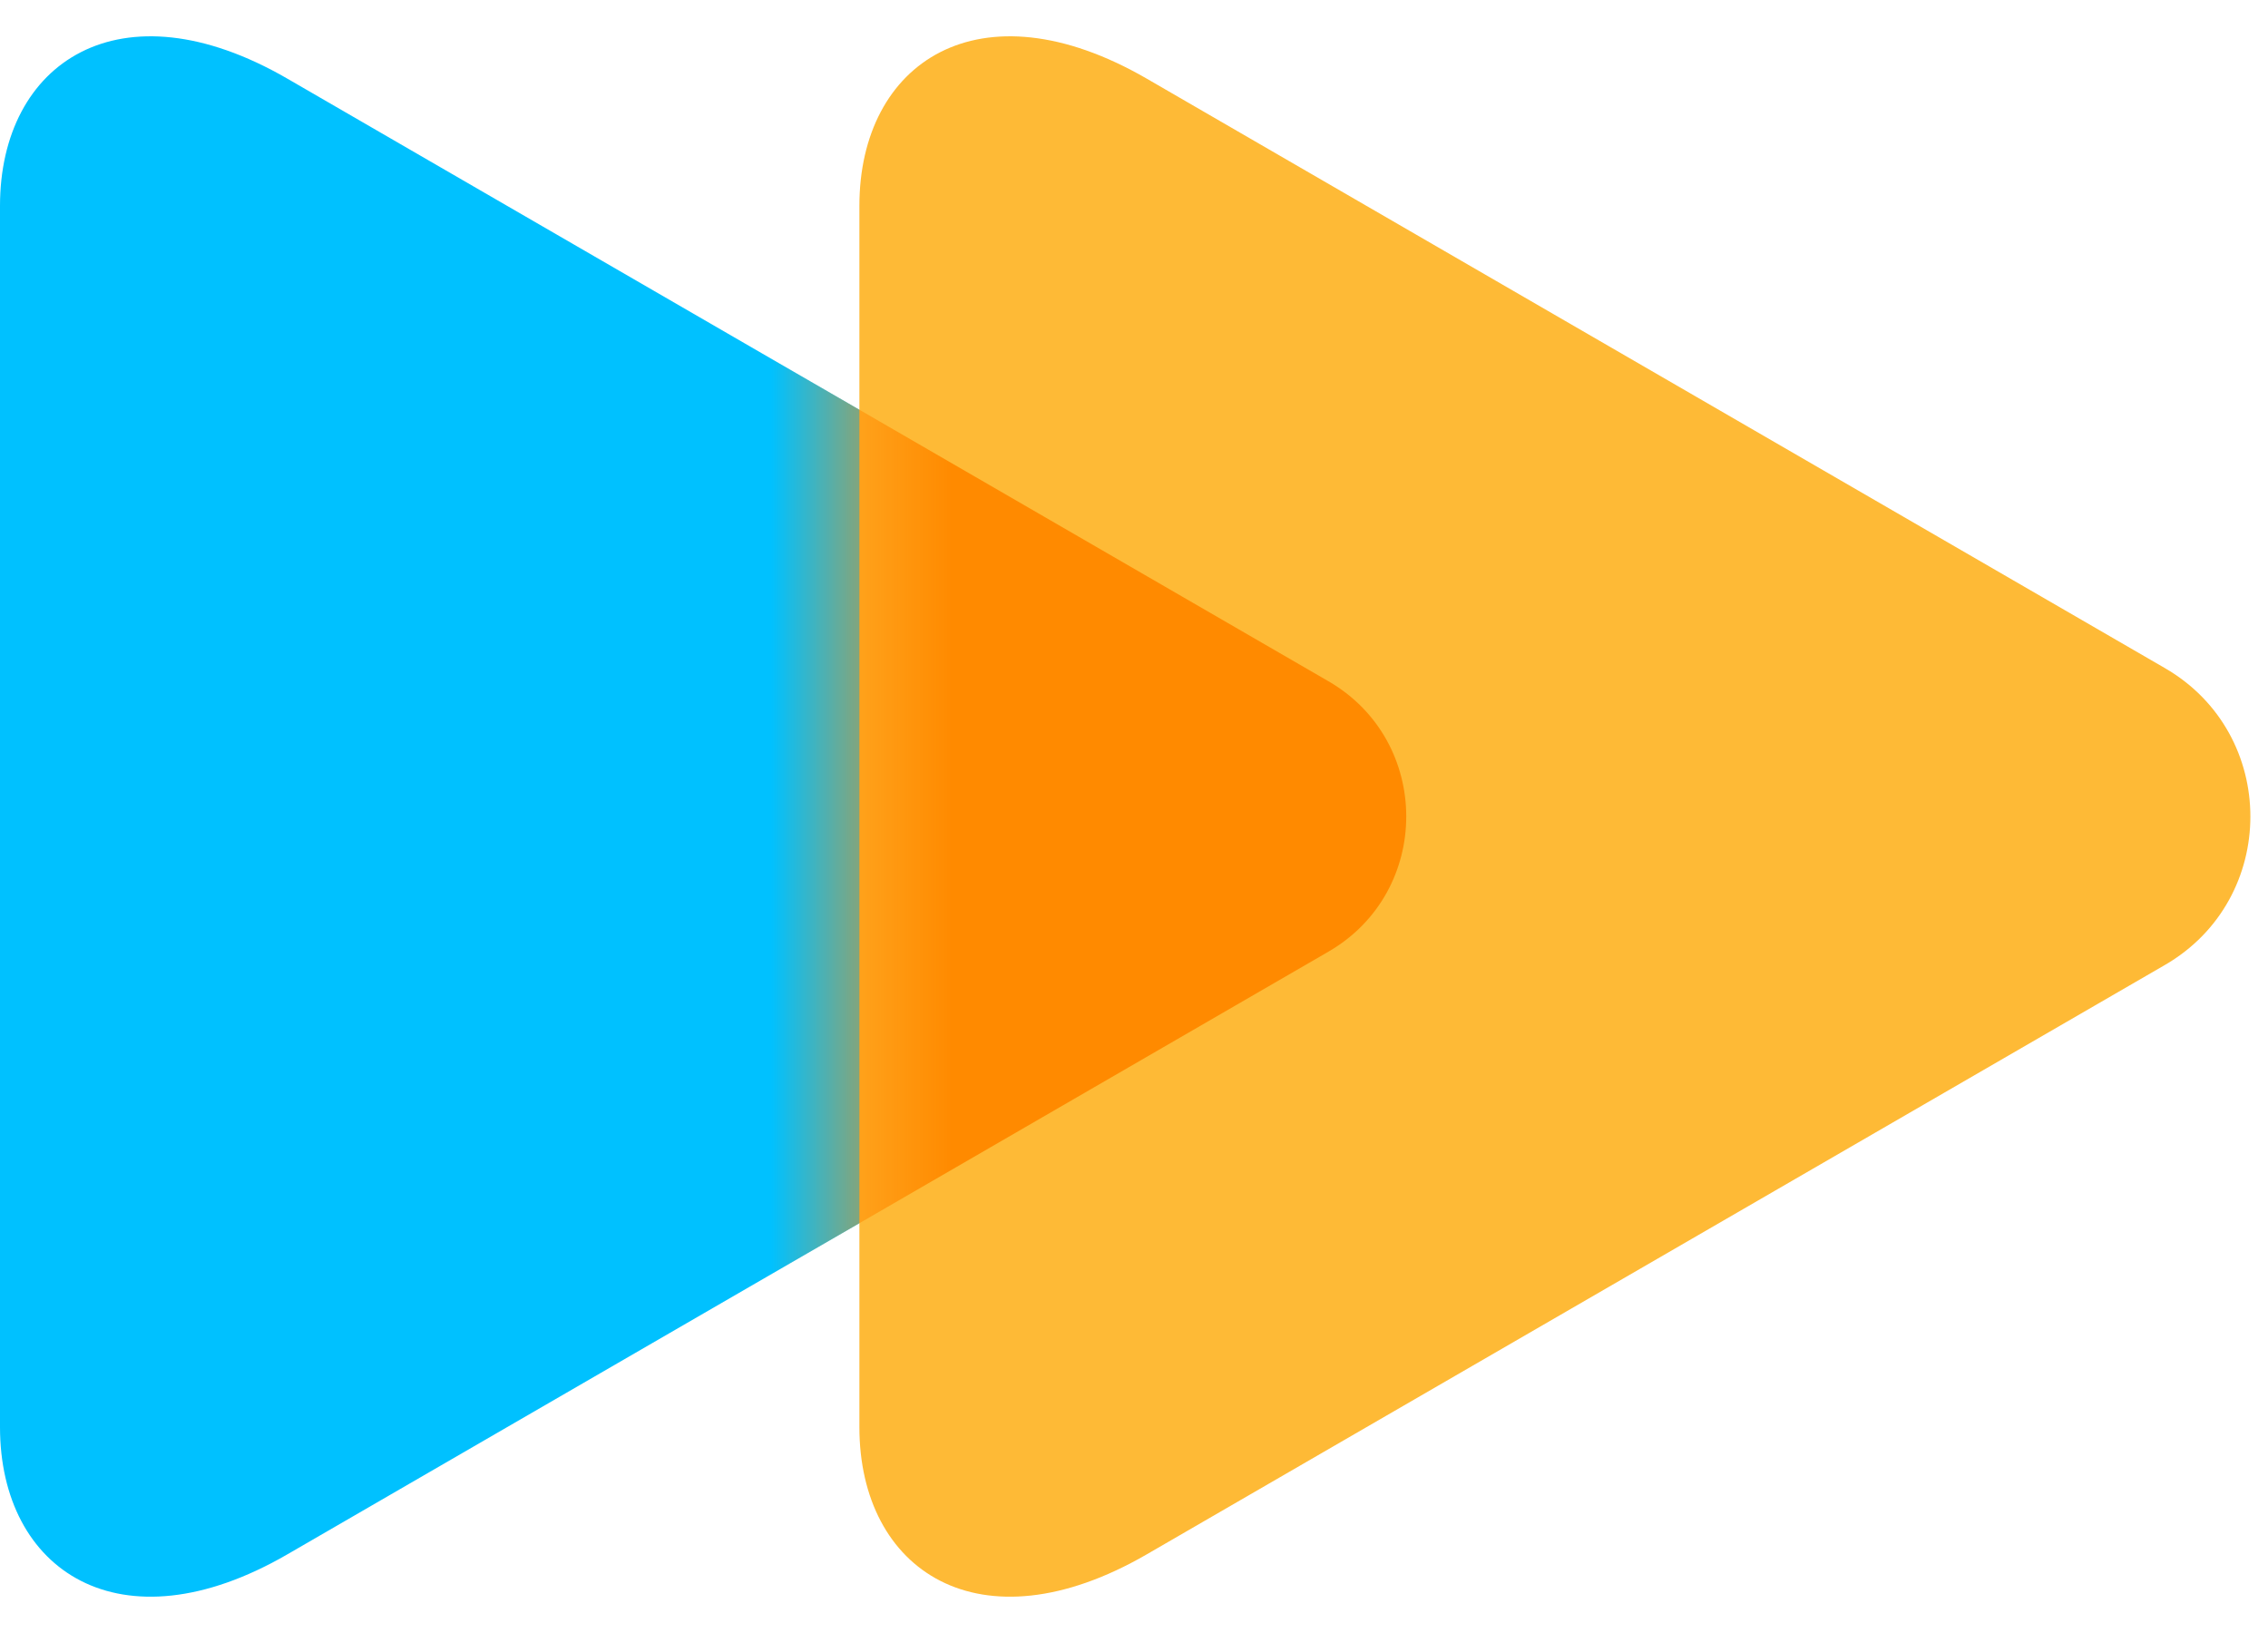
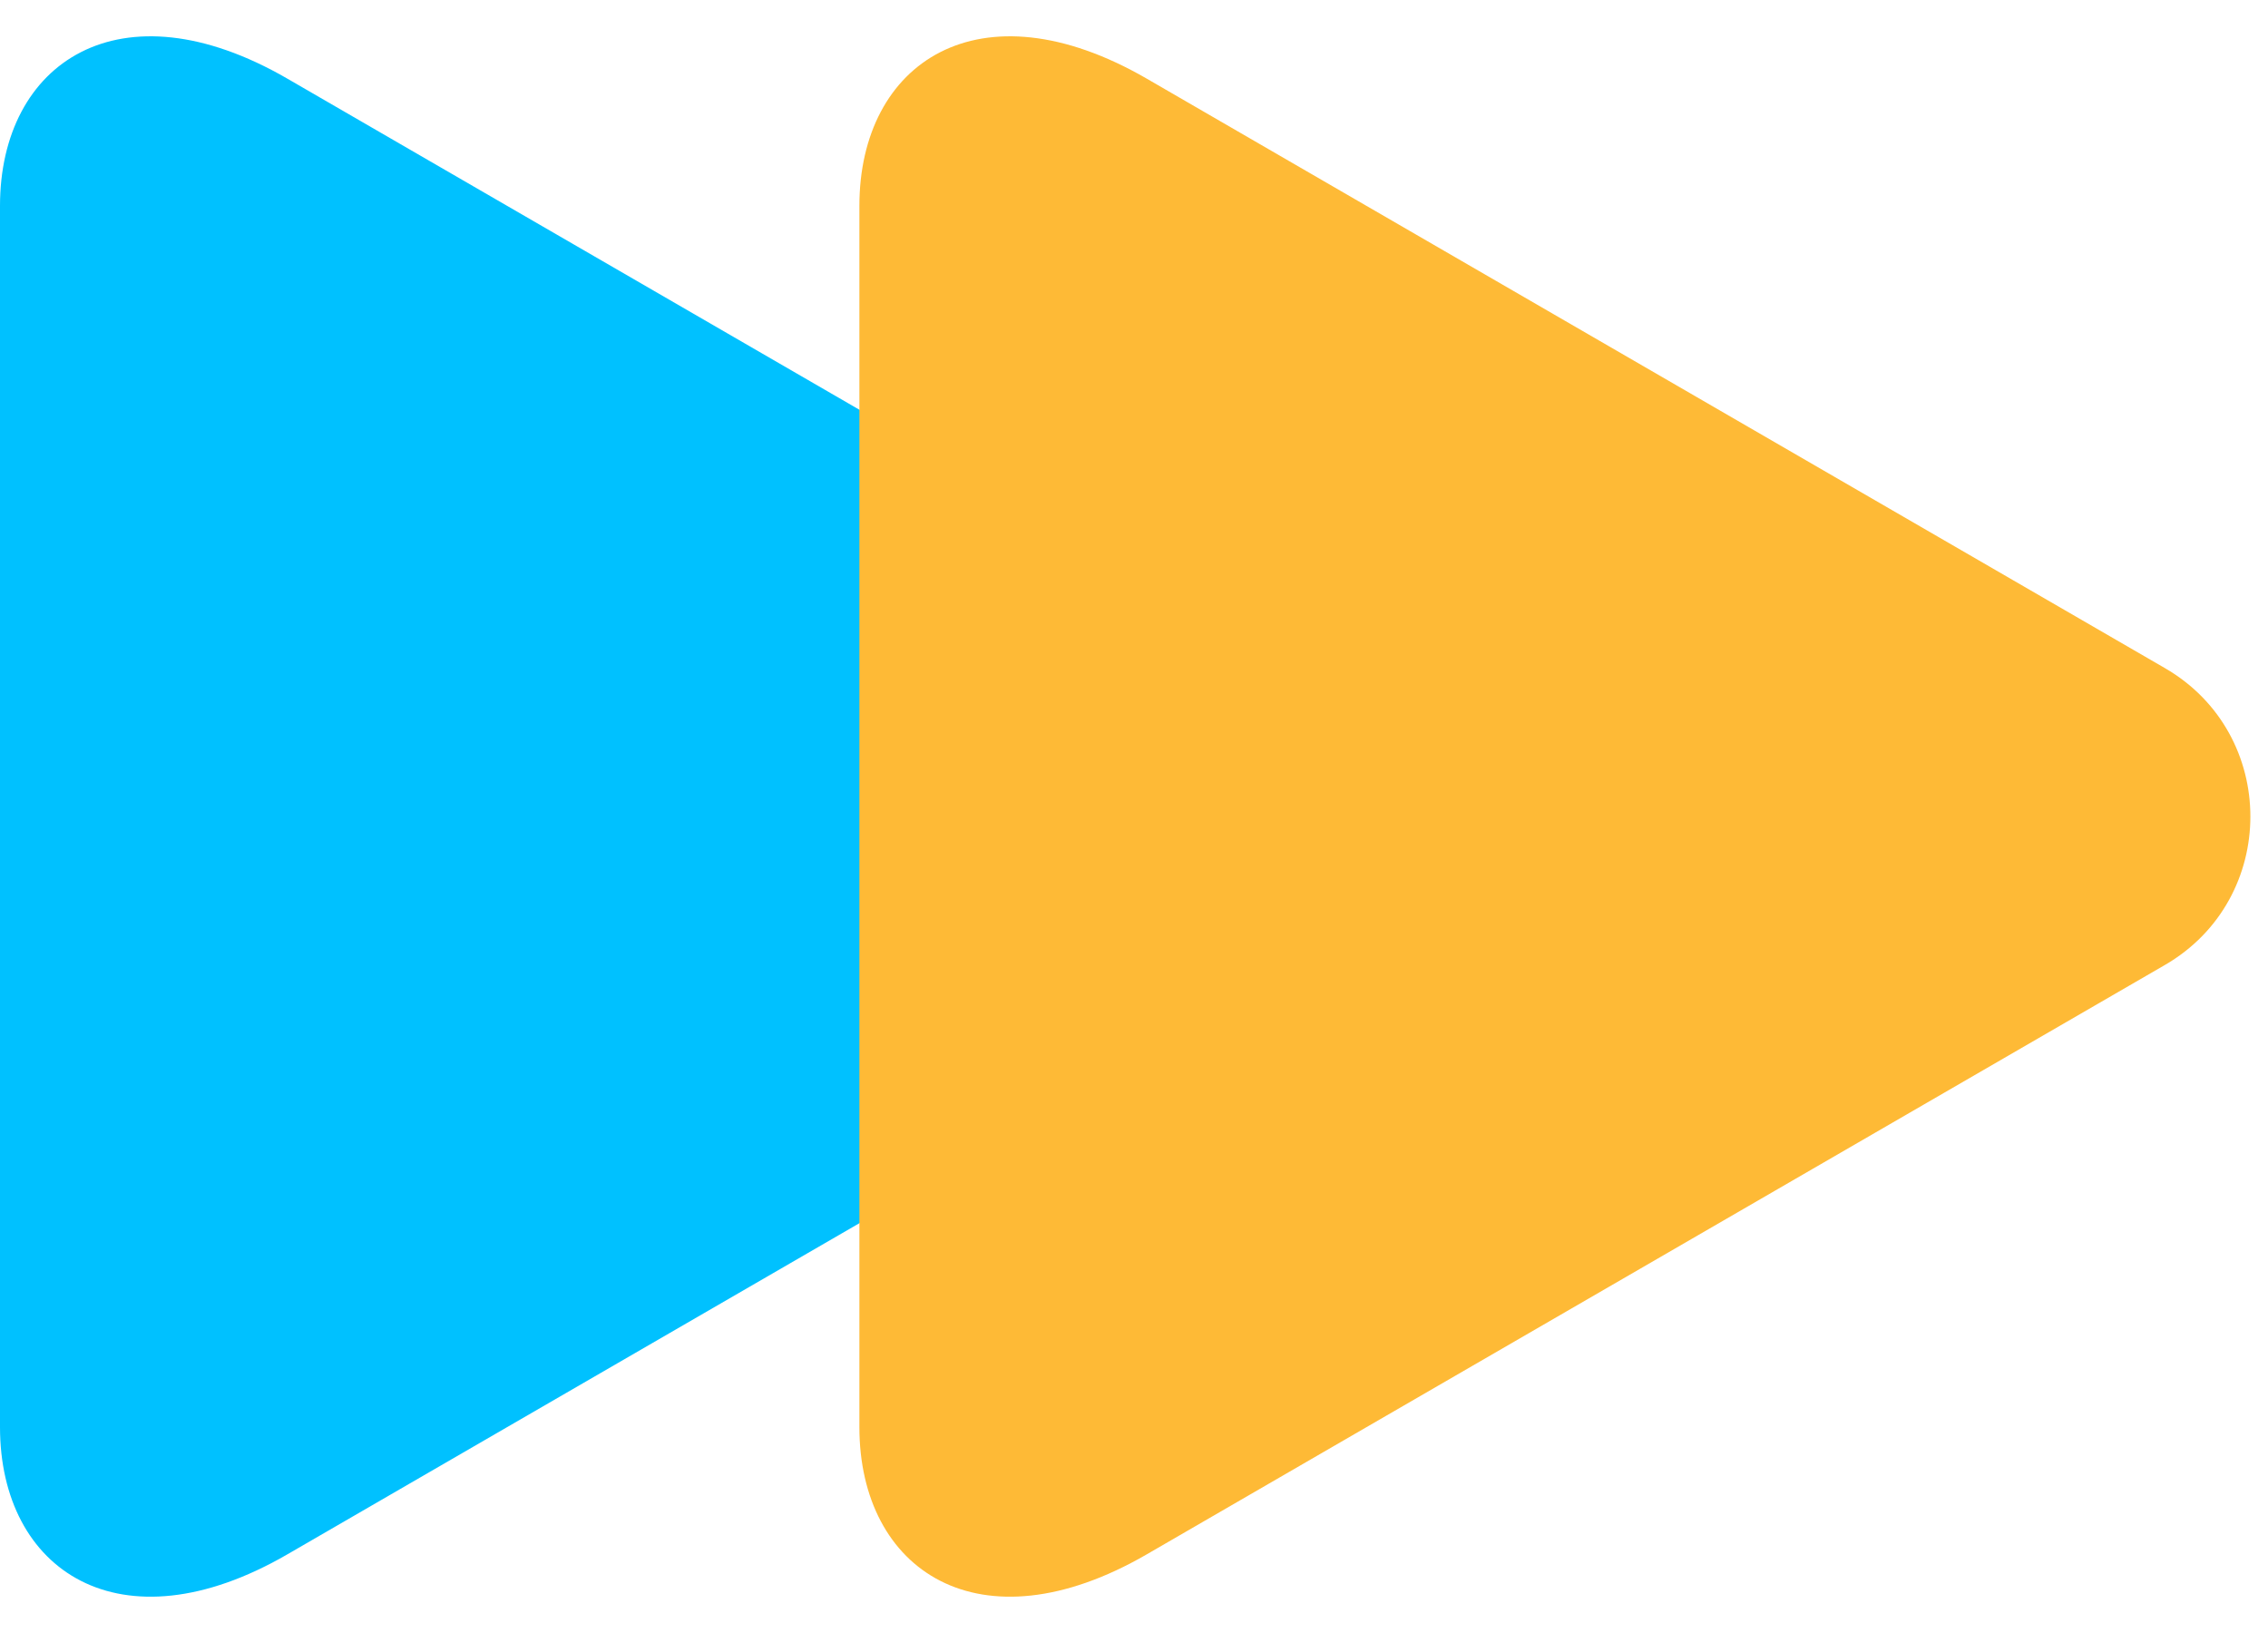
<svg xmlns="http://www.w3.org/2000/svg" width="25" height="18" viewBox="0 0 25 18" fill="none">
  <path d="M3.166 17.134C1.323 18.2 0 17.312 0 15.731C0 14.049 0 9 0 9C0 9 0 3.951 0 2.269C0 0.688 1.323 -0.2 3.166 0.866C6.035 2.526 14.643 7.509 14.643 7.509C15.787 8.171 15.787 9.828 14.643 10.49C14.643 10.491 6.035 15.474 3.166 17.134Z" fill="#00C1FF" />
  <path d="M12.639 17.134C10.796 18.2 9.473 17.312 9.473 15.731C9.473 14.049 9.473 9 9.473 9C9.473 9 9.473 3.951 9.473 2.269C9.473 0.688 10.795 -0.2 12.639 0.866C15.445 2.49 23.863 7.364 23.863 7.364C25.12 8.091 25.12 9.909 23.863 10.637C23.862 10.637 15.445 15.51 12.639 17.134Z" fill="#FEBA36" />
  <mask id="mask0_1712_2009" style="mask-type:alpha" maskUnits="userSpaceOnUse" x="9" y="0" width="16" height="18">
-     <path d="M12.639 17.134C10.796 18.2 9.473 17.312 9.473 15.731C9.473 14.049 9.473 9 9.473 9C9.473 9 9.473 3.951 9.473 2.269C9.473 0.688 10.795 -0.2 12.639 0.866C15.445 2.49 23.863 7.364 23.863 7.364C25.12 8.091 25.12 9.909 23.863 10.637C23.862 10.637 15.445 15.51 12.639 17.134Z" fill="#6FE4FF" />
-   </mask>
+     </mask>
  <g mask="url(#mask0_1712_2009)">
-     <path d="M3.166 17.134C1.323 18.2 0 17.312 0 15.731C0 14.049 0 9 0 9C0 9 0 3.951 0 2.269C0 0.688 1.323 -0.2 3.166 0.866C6.035 2.526 14.643 7.509 14.643 7.509C15.787 8.171 15.787 9.828 14.643 10.49C14.643 10.491 6.035 15.474 3.166 17.134Z" fill="#FF8A00" />
-   </g>
+     </g>
</svg>